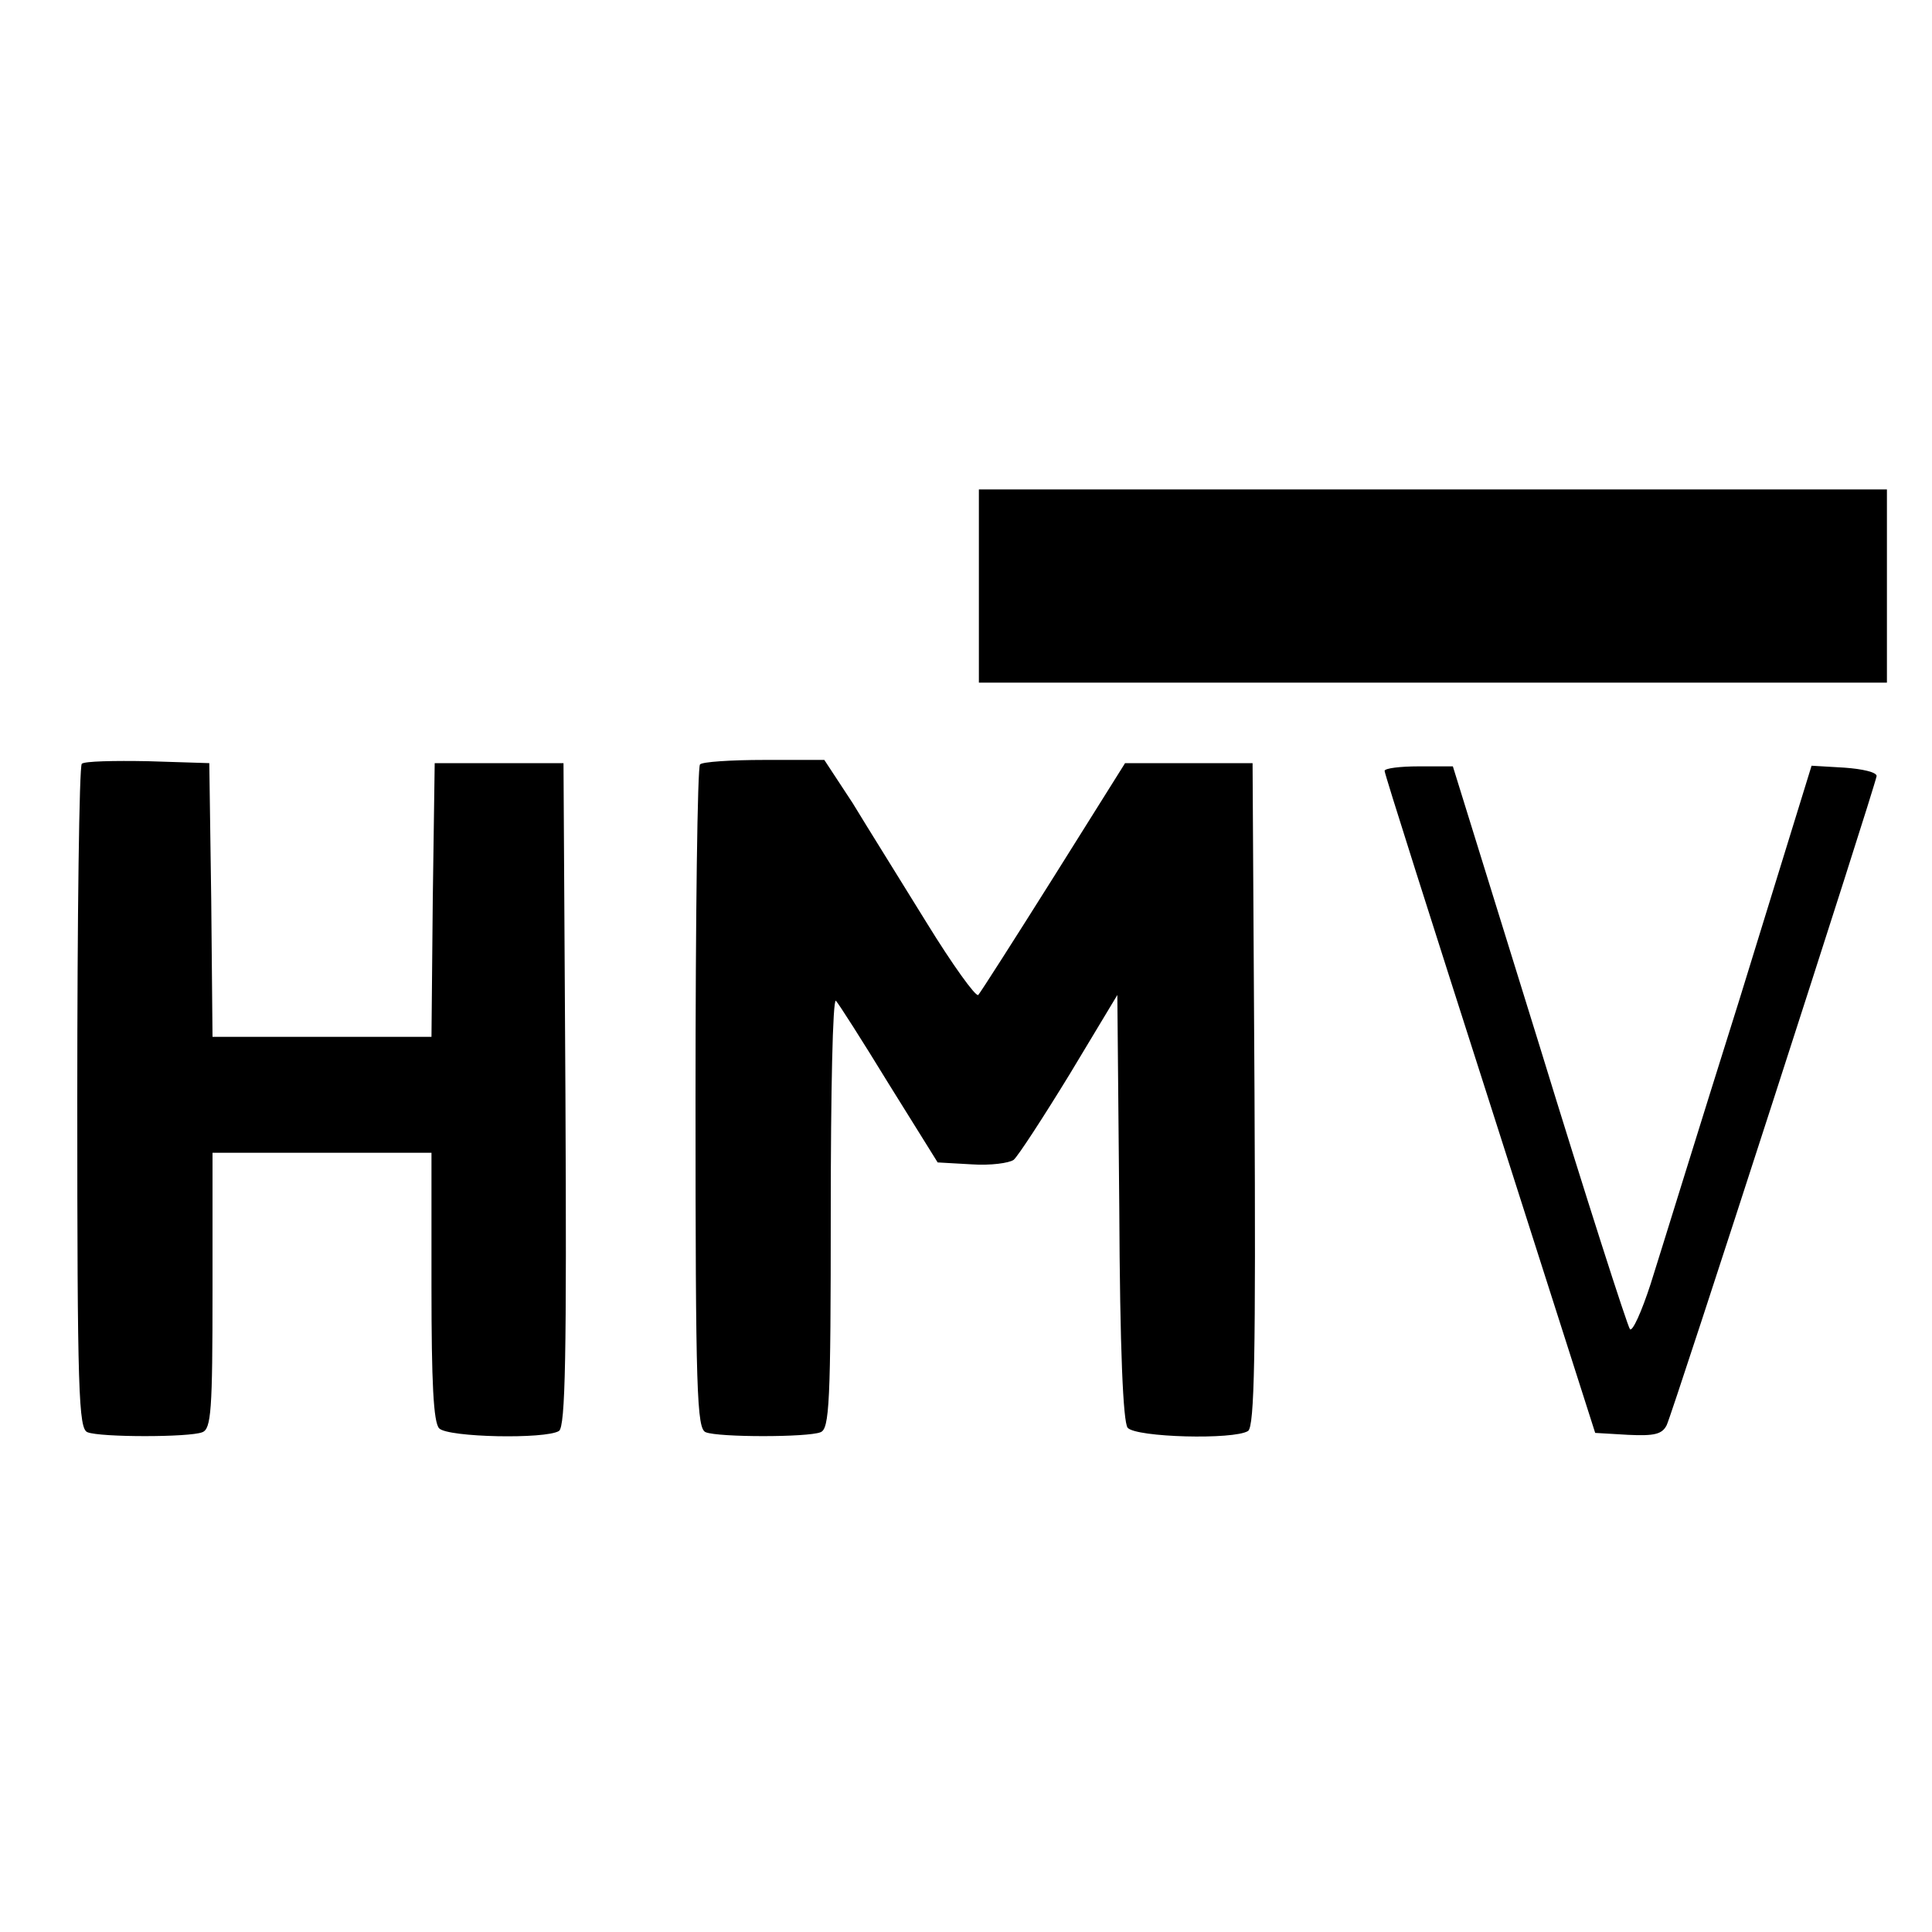
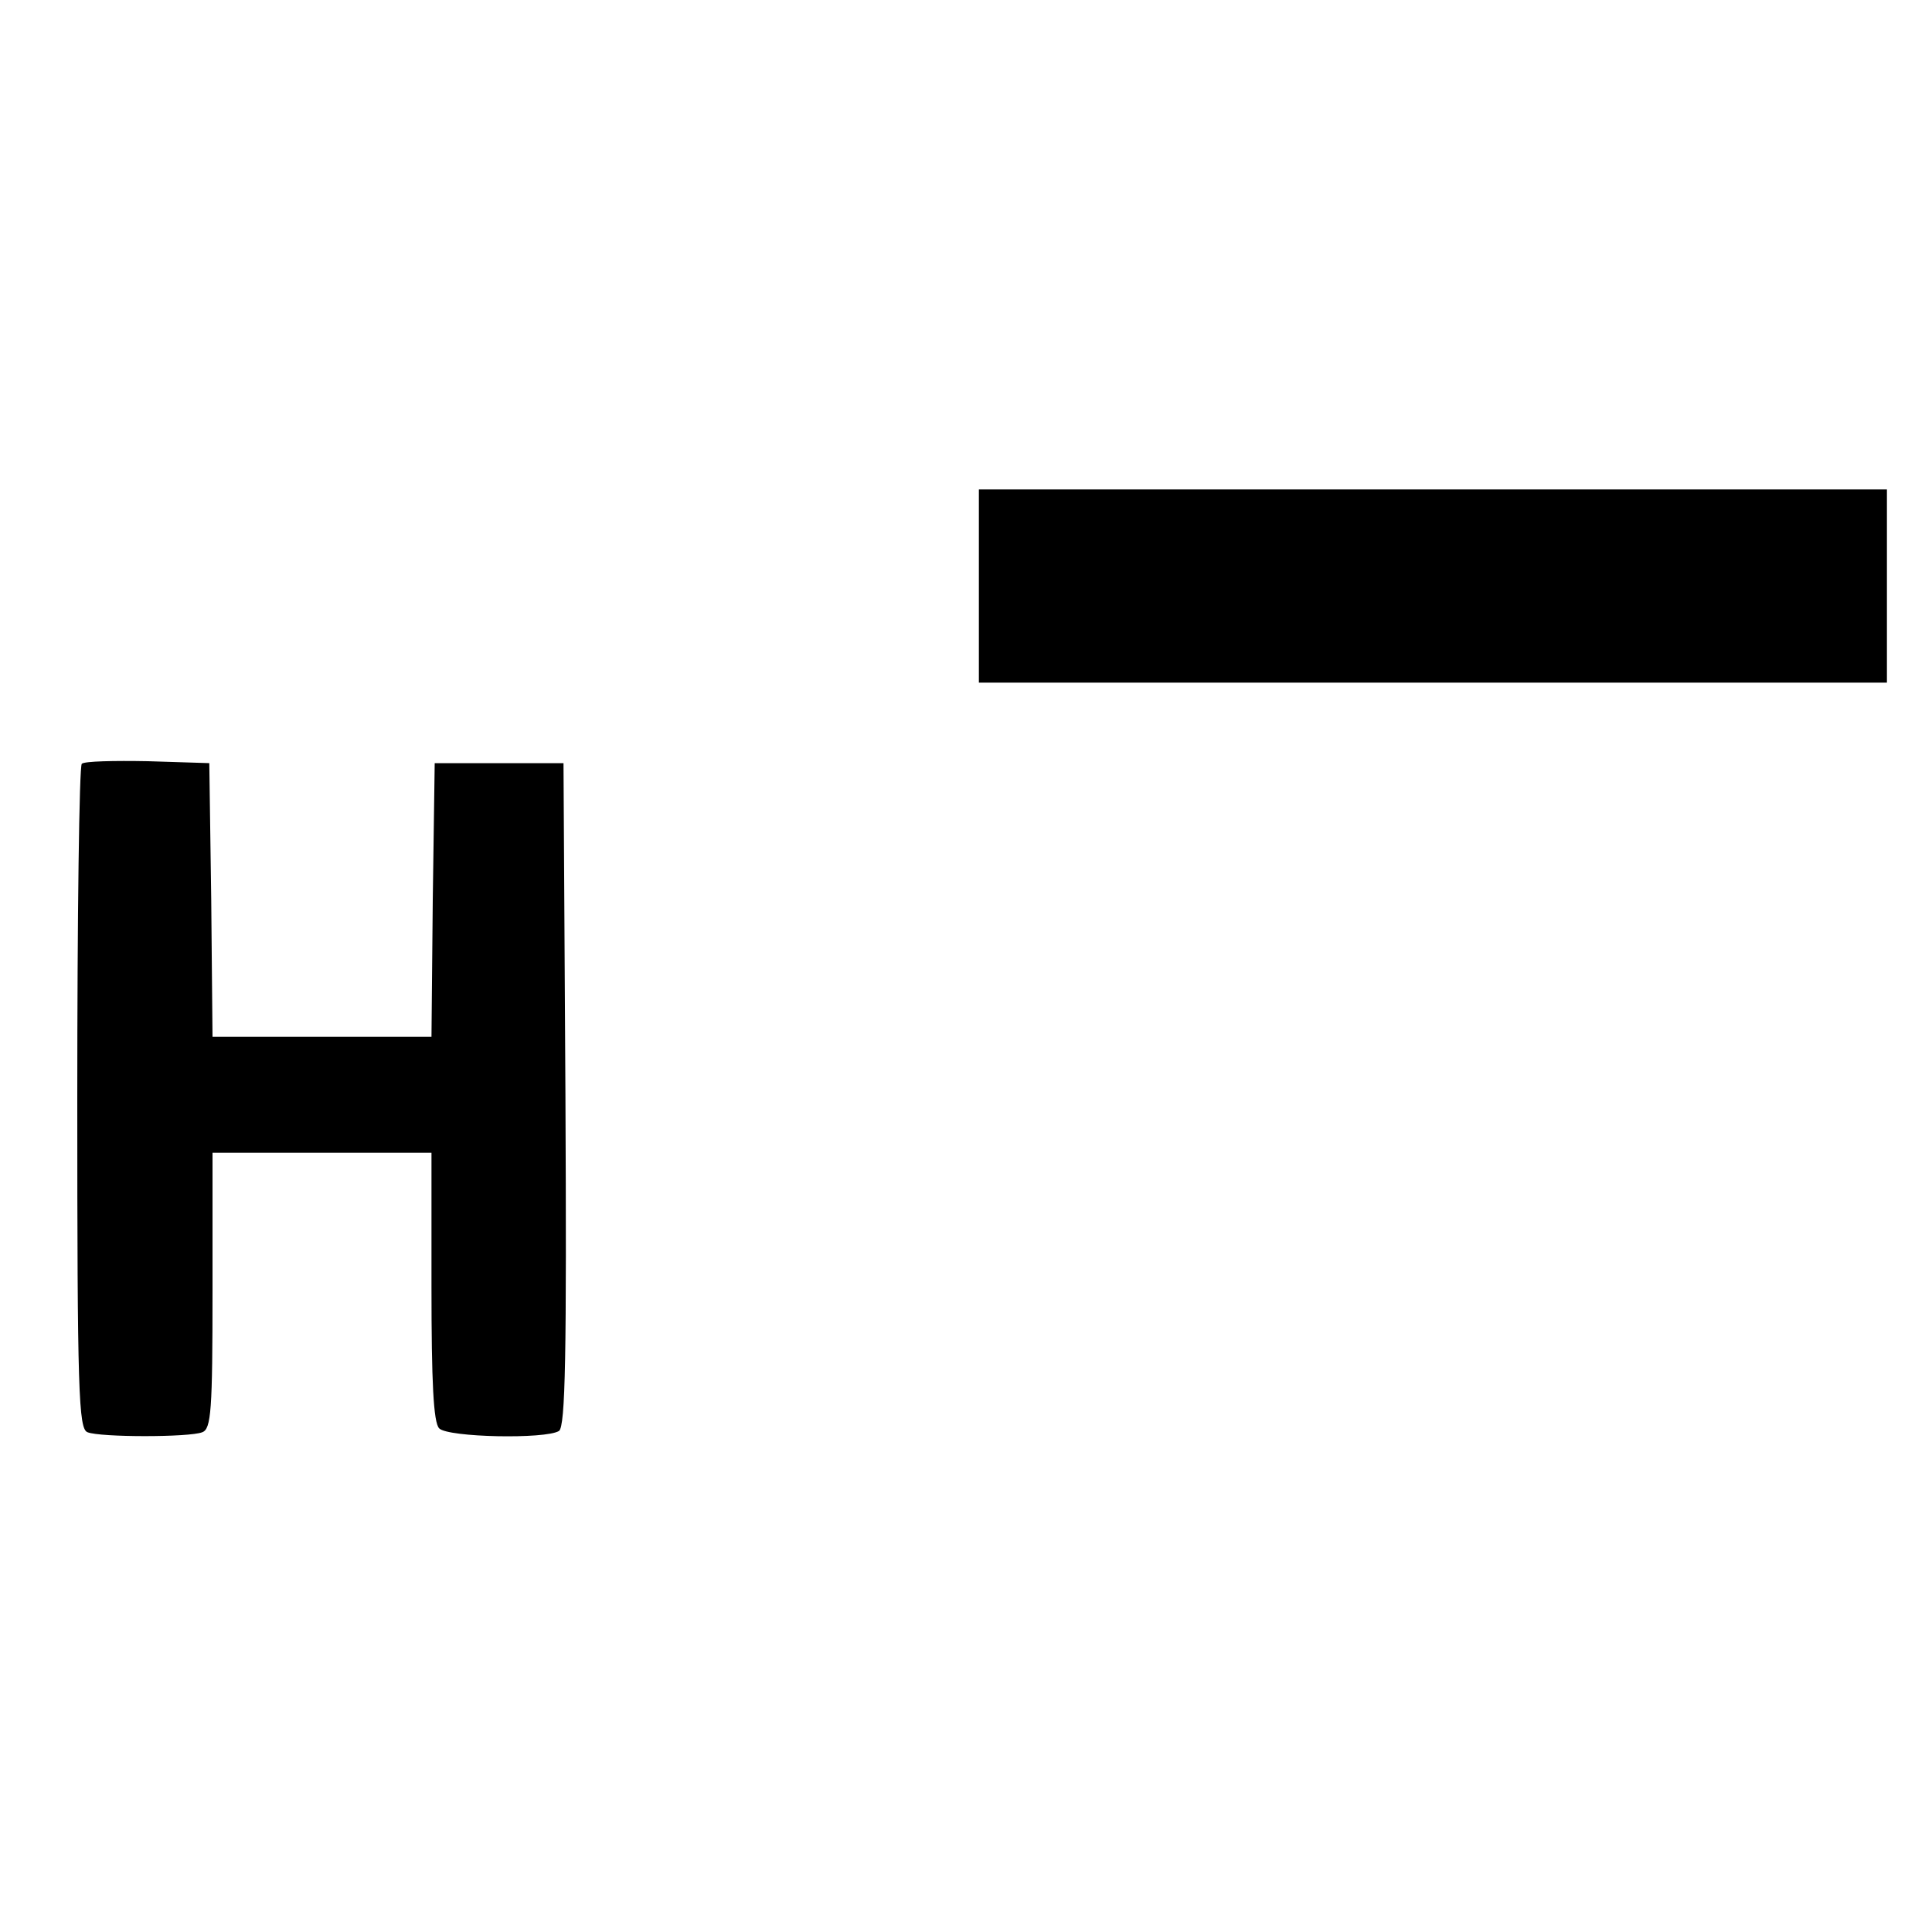
<svg xmlns="http://www.w3.org/2000/svg" version="1.0" width="300pt" height="300pt" viewBox="0 0 300 300" preserveAspectRatio="xMidYMid meet">
  <g transform="translate(0,300) scale(0.1,-0.1)" fill="#000000" stroke="none">
    <path d="M1520 2090 l0 -150 705 0 705 0 0 150 0 150 -705 0 -705 0 0 -150z" />
    <path d="M127 1814 c-4 -4 -7 -238 -7 -520 0 -457 2 -513 16 -518 20 -8 158 -8 178 0 14 5 16 34 16 220 l0 214 170 0 170 0 0 -208 c0 -148 3 -211 12 -220 14 -14 165 -17 186 -4 10 7 12 118 10 523 l-3 514 -100 0 -100 0 -3 -212 -2 -213 -170 0 -170 0 -2 213 -3 212 -95 3 c-53 1 -99 0 -103 -4z" />
-     <path d="M1087 1813 c-4 -3 -7 -237 -7 -519 0 -457 2 -513 16 -518 20 -8 158 -8 178 0 14 5 16 45 16 342 0 184 3 332 8 328 4 -4 41 -62 82 -129 l76 -122 53 -3 c29 -2 58 2 65 7 7 6 46 66 87 133 l74 123 3 -329 c1 -223 6 -334 13 -343 13 -15 165 -19 187 -5 10 7 12 118 10 523 l-3 514 -99 0 -99 0 -111 -177 c-61 -97 -114 -180 -117 -183 -4 -3 -40 47 -80 112 -40 65 -92 148 -115 186 l-44 67 -93 0 c-52 0 -97 -3 -100 -7z" />
-     <path d="M2150 1803 c0 -5 74 -237 164 -518 l163 -510 51 -3 c41 -2 53 1 60 15 9 18 323 989 326 1008 0 6 -22 11 -50 13 l-51 3 -112 -363 c-63 -200 -124 -398 -138 -442 -14 -43 -28 -74 -32 -70 -4 5 -68 204 -141 442 l-134 432 -53 0 c-29 0 -53 -3 -53 -7z" />
  </g>
</svg>